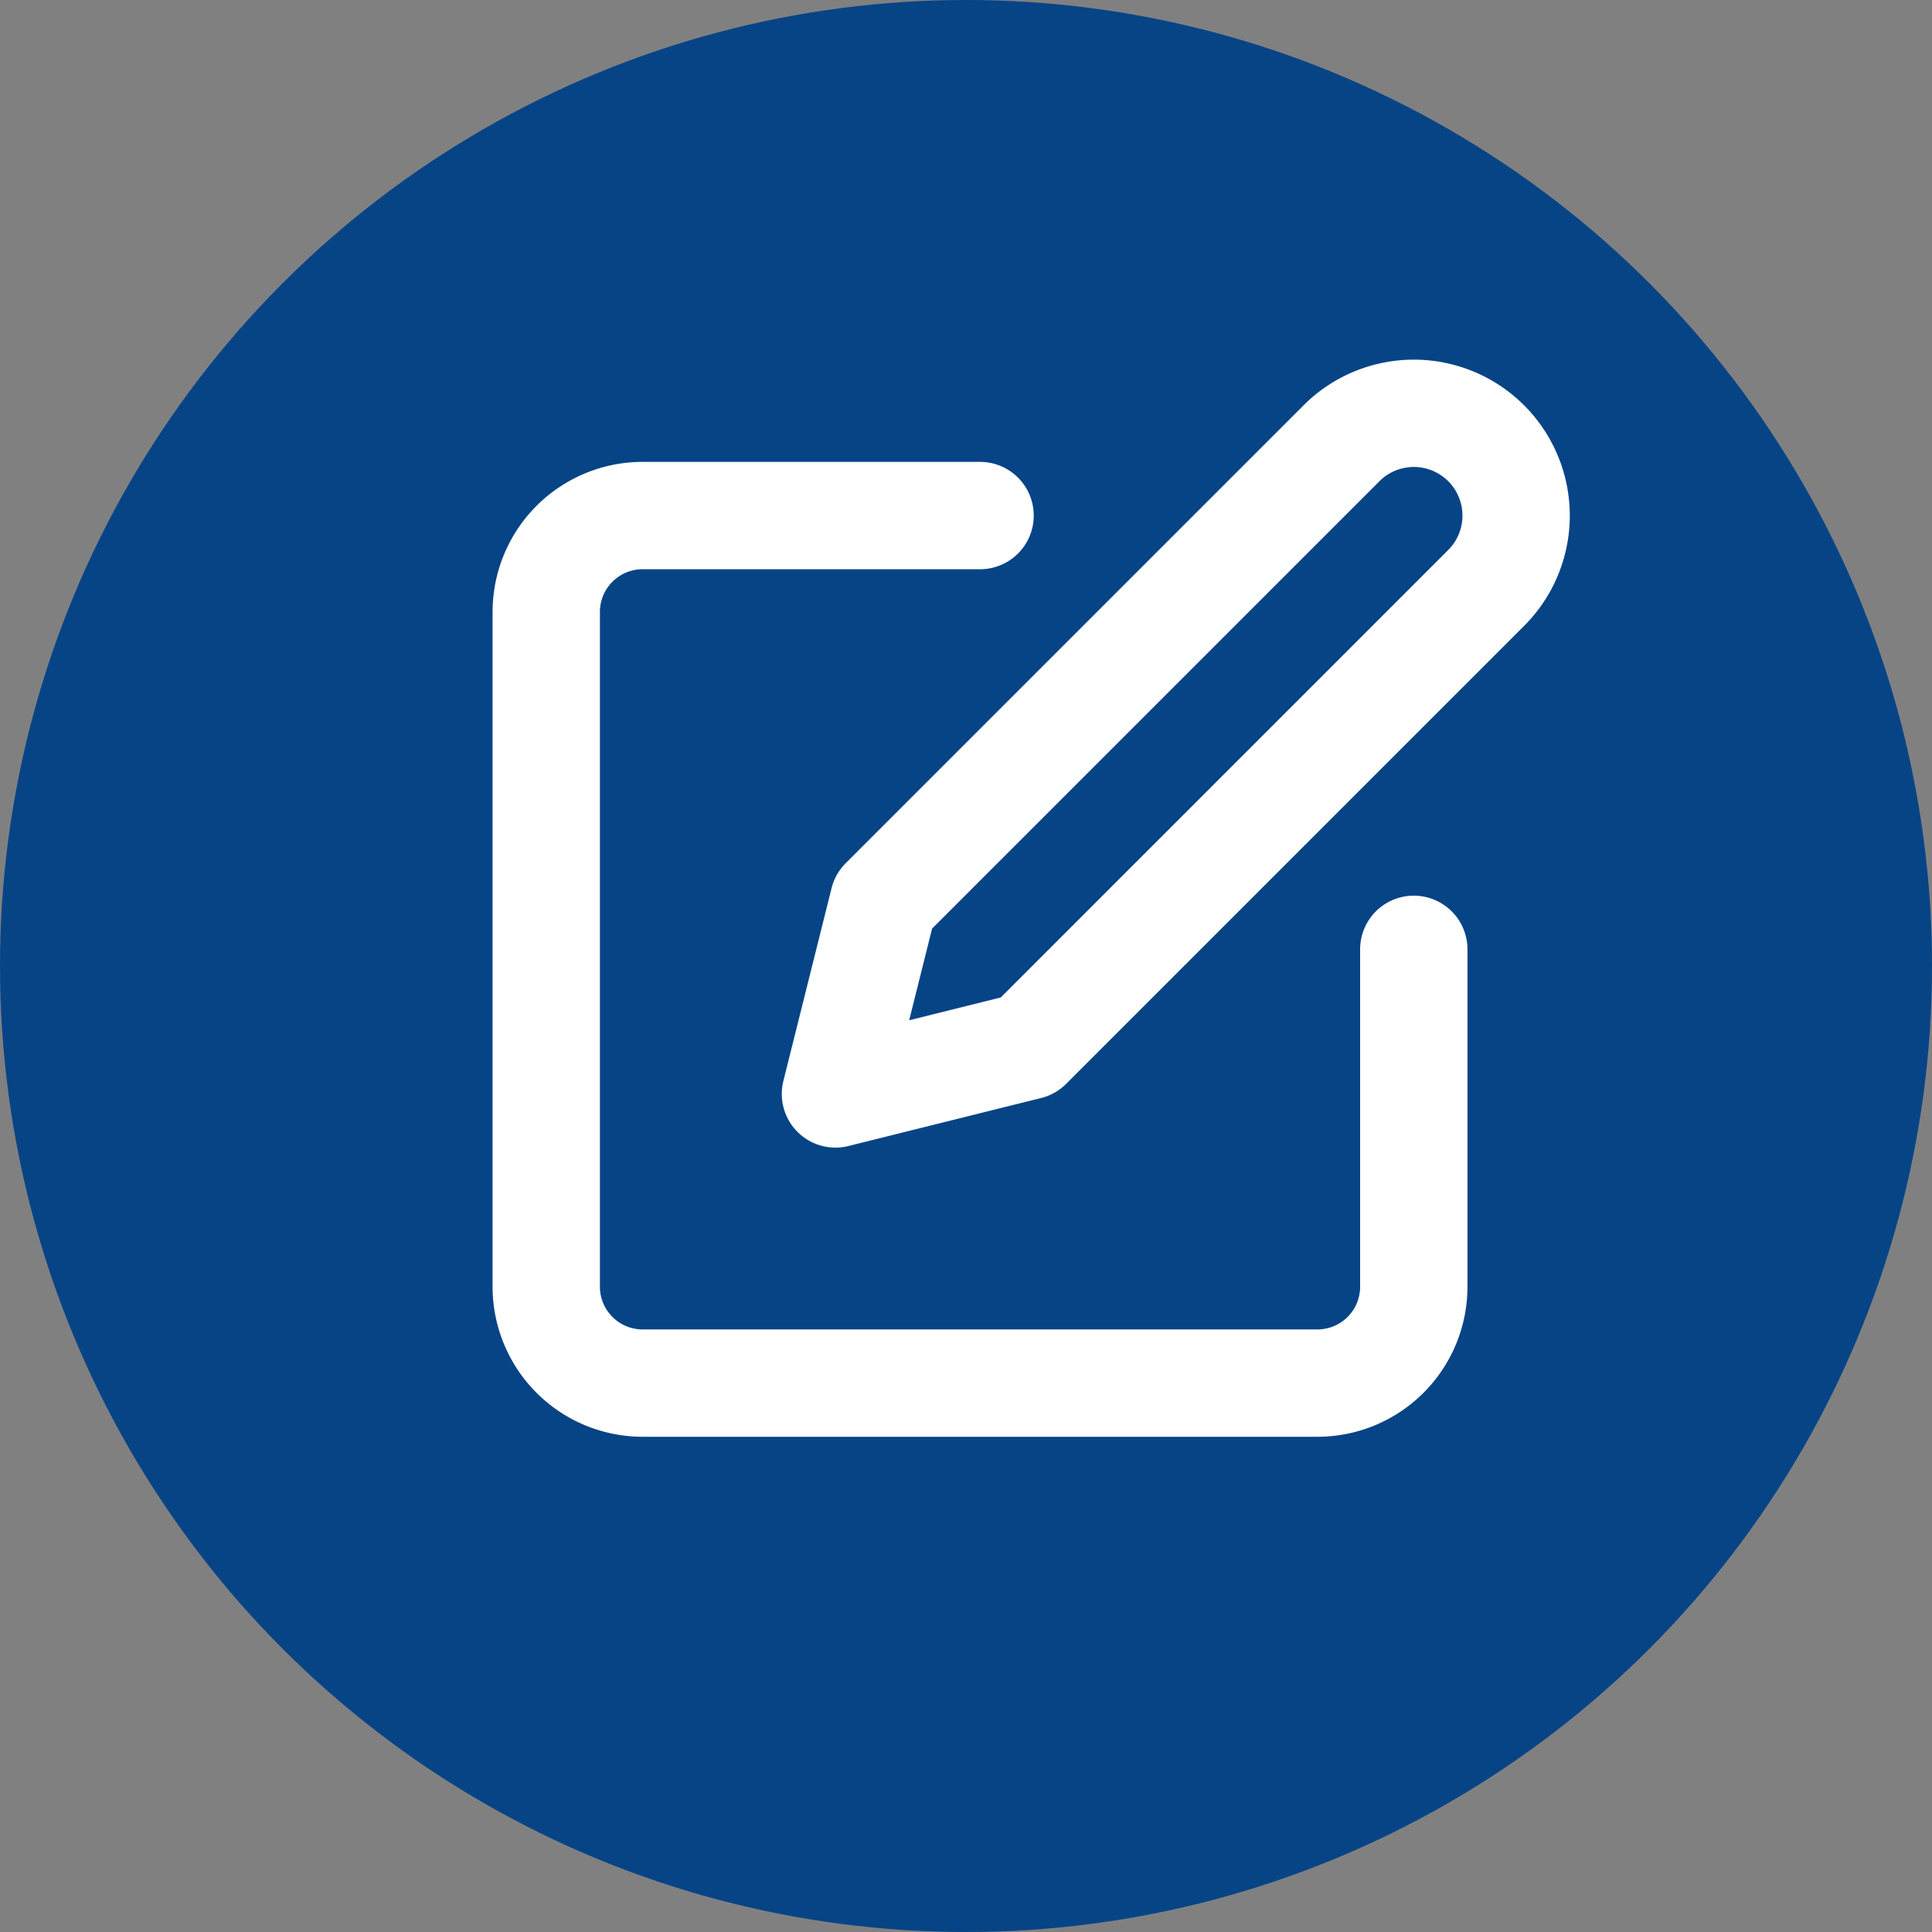
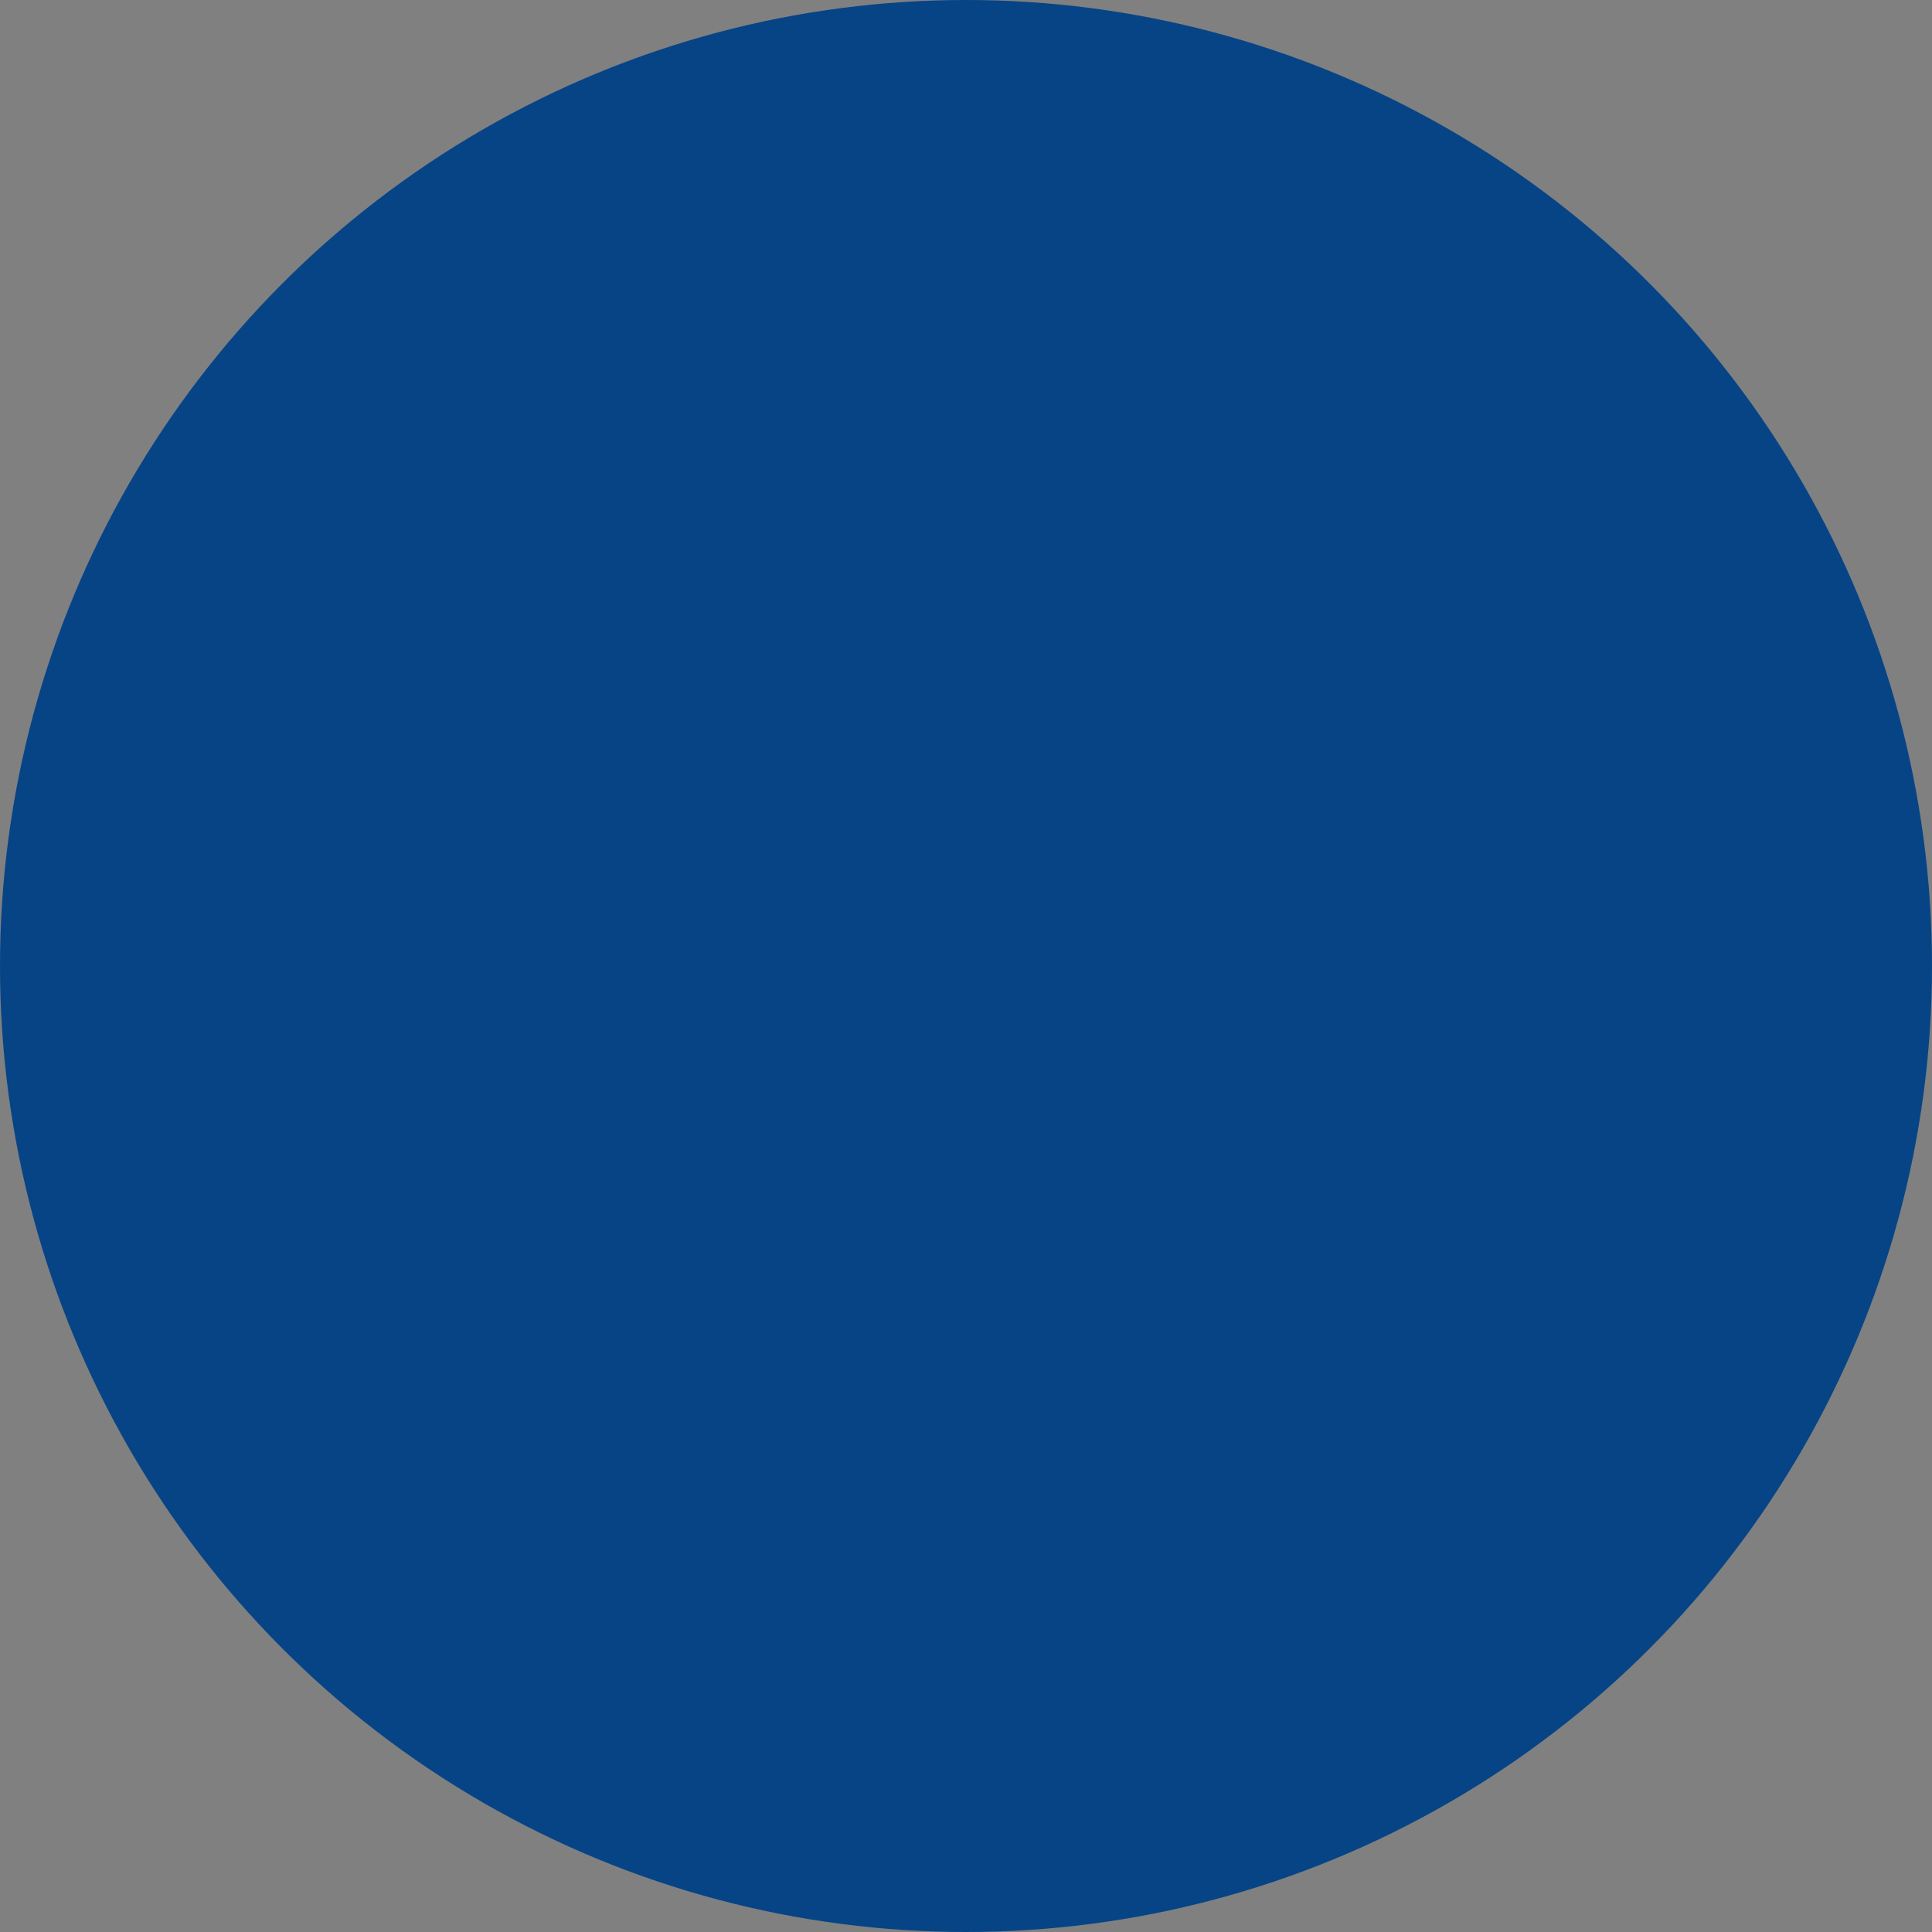
<svg xmlns="http://www.w3.org/2000/svg" width="54" height="54" viewBox="0 0 54 54">
  <rect x="0" y="0" width="54" height="54" fill="#808080" stroke="none" />
  <g id="produkt_icon_designer" data-name="produkt icon designer" transform="translate(-914 -1591)">
    <circle id="Ellipse_11" data-name="Ellipse 11" cx="27" cy="27" r="27" transform="translate(914 1591)" fill="#064486" />
    <g id="Icon_feather-edit" data-name="Icon feather-edit" transform="translate(926.268 1599.734)">
-       <path id="Pfad_6563" data-name="Pfad 6563" d="M15.125,6H5.694A2.694,2.694,0,0,0,3,8.694v18.86a2.694,2.694,0,0,0,2.694,2.694h18.86a2.694,2.694,0,0,0,2.694-2.694v-9.43" transform="translate(0 -0.324)" fill="none" stroke="#fff" stroke-linecap="round" stroke-linejoin="round" stroke-width="3" />
-       <path id="Pfad_6564" data-name="Pfad 6564" d="M26.145,3.655A2.858,2.858,0,0,1,30.187,7.7l-12.8,12.8L12,21.842l1.347-5.389Z" transform="translate(-0.917 0)" fill="none" stroke="#fff" stroke-linecap="round" stroke-linejoin="round" stroke-width="3" />
-     </g>
+       </g>
  </g>
</svg>